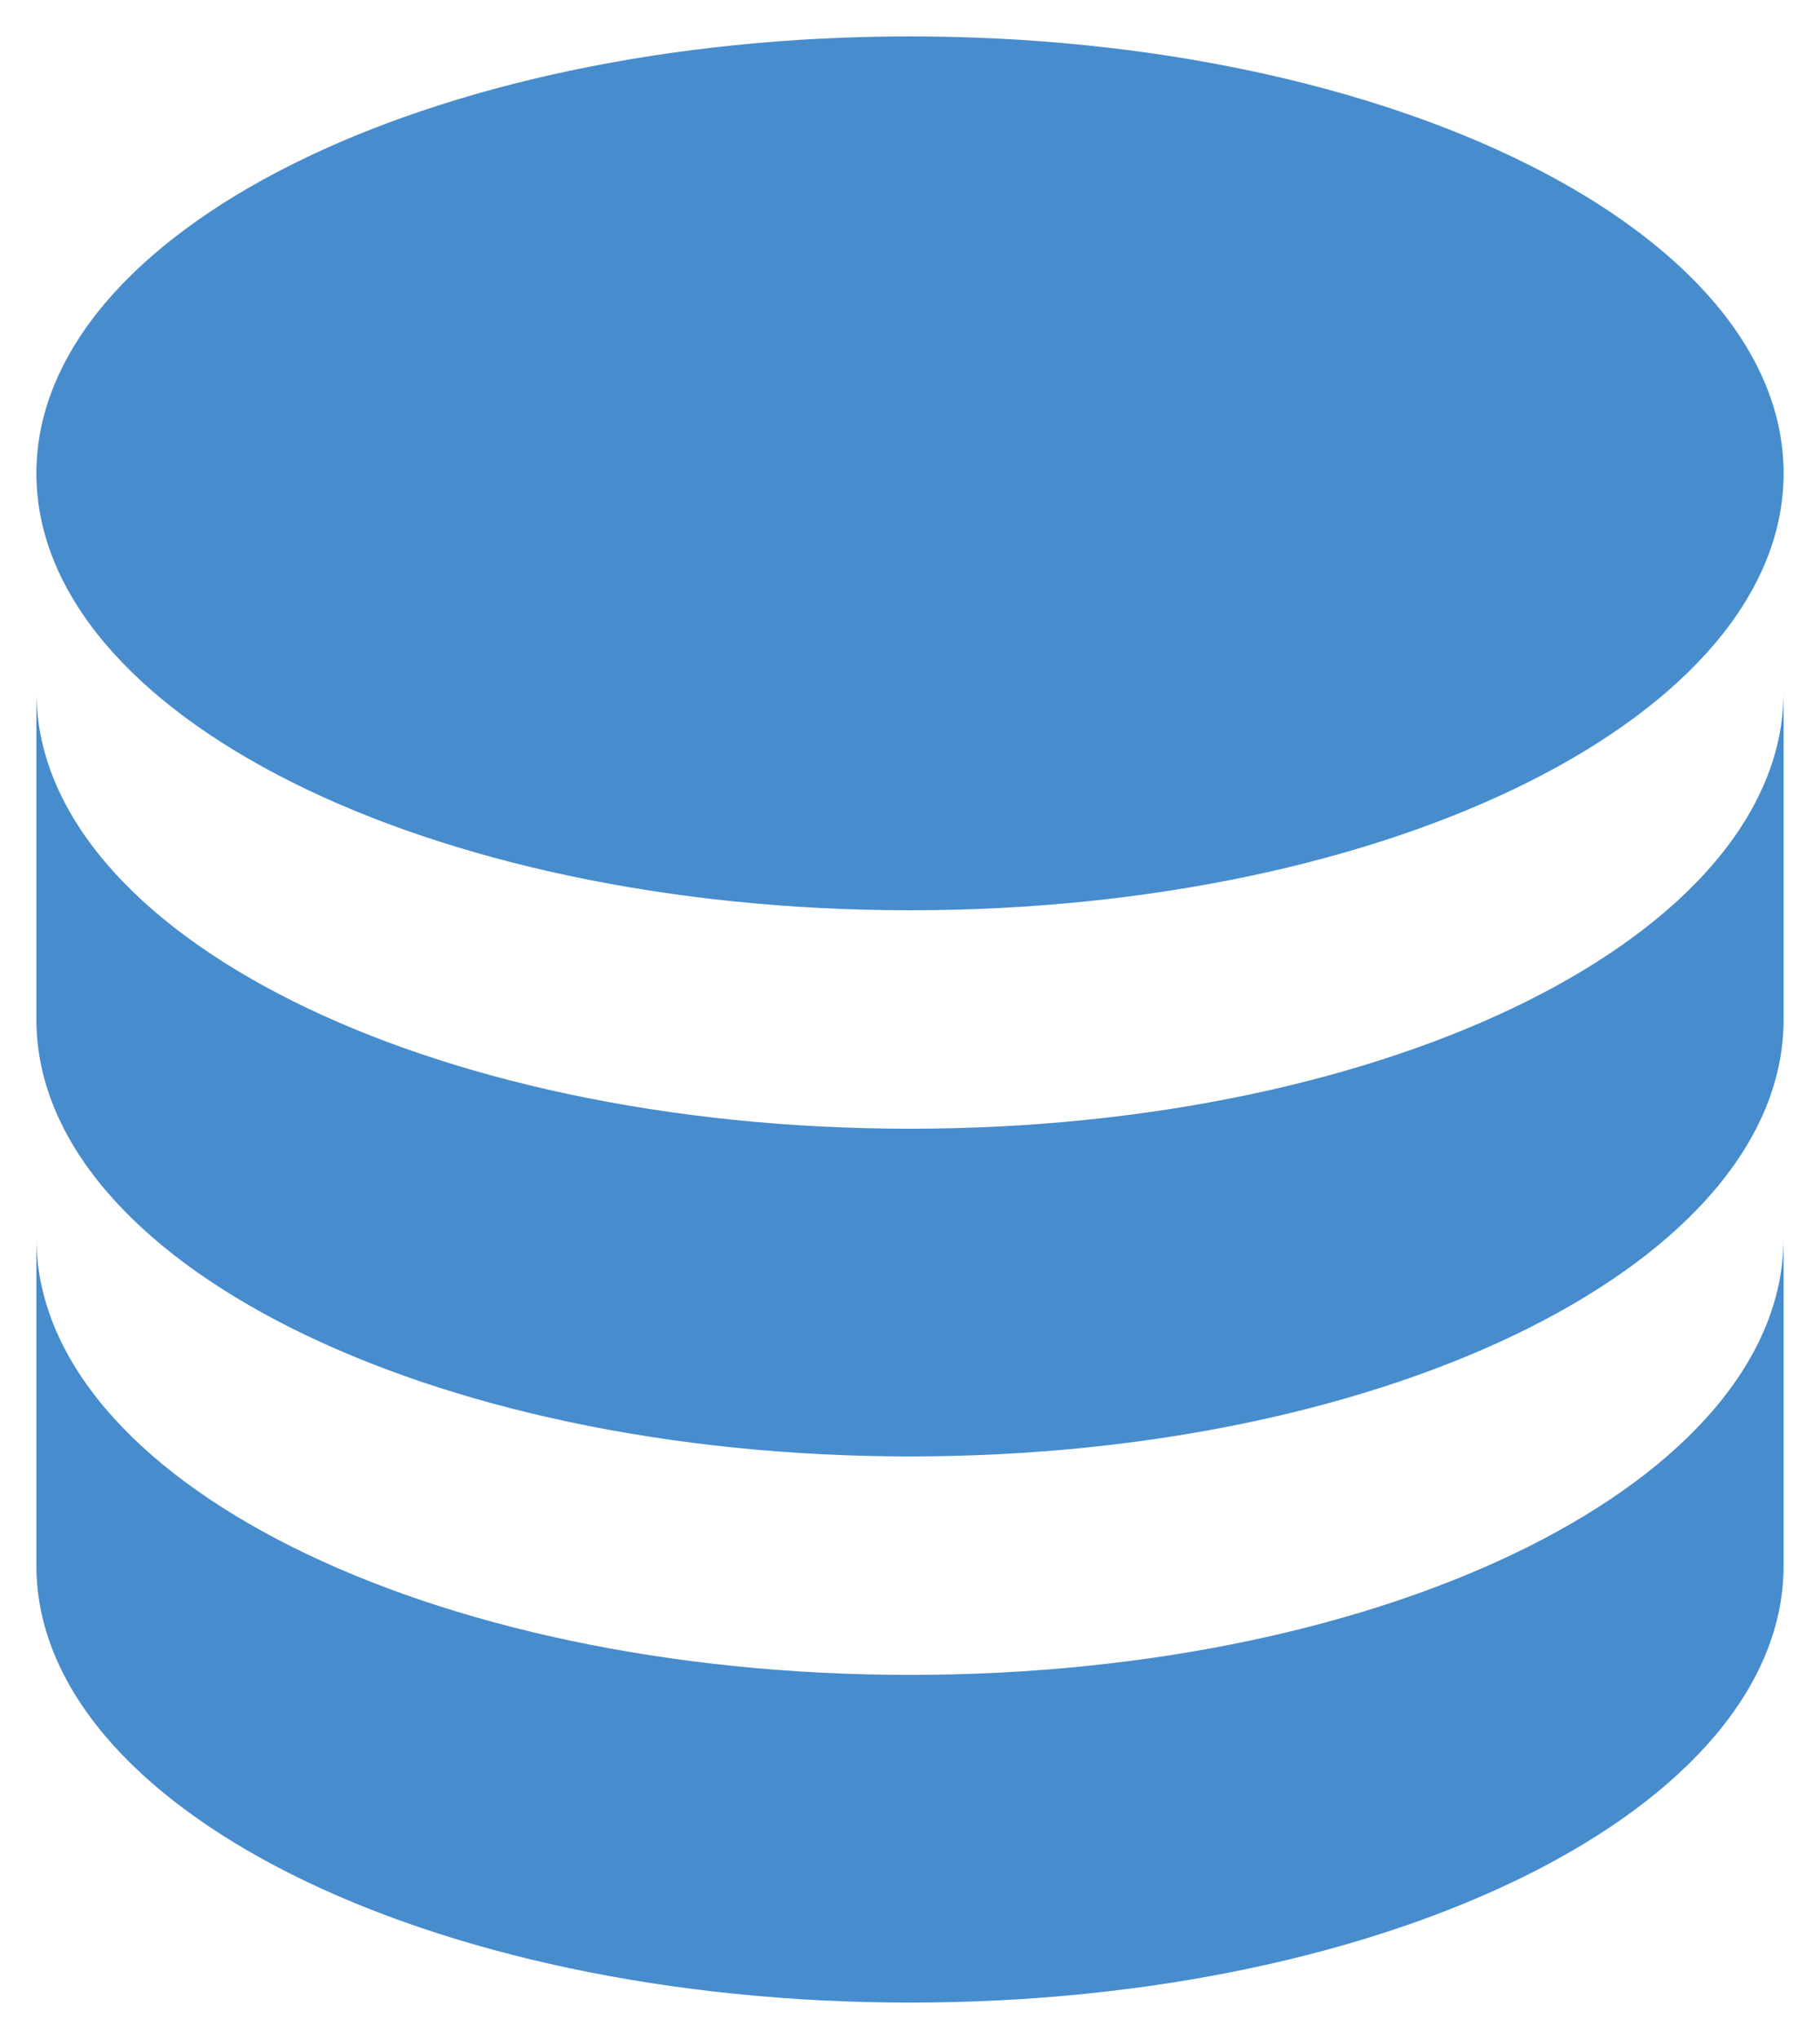
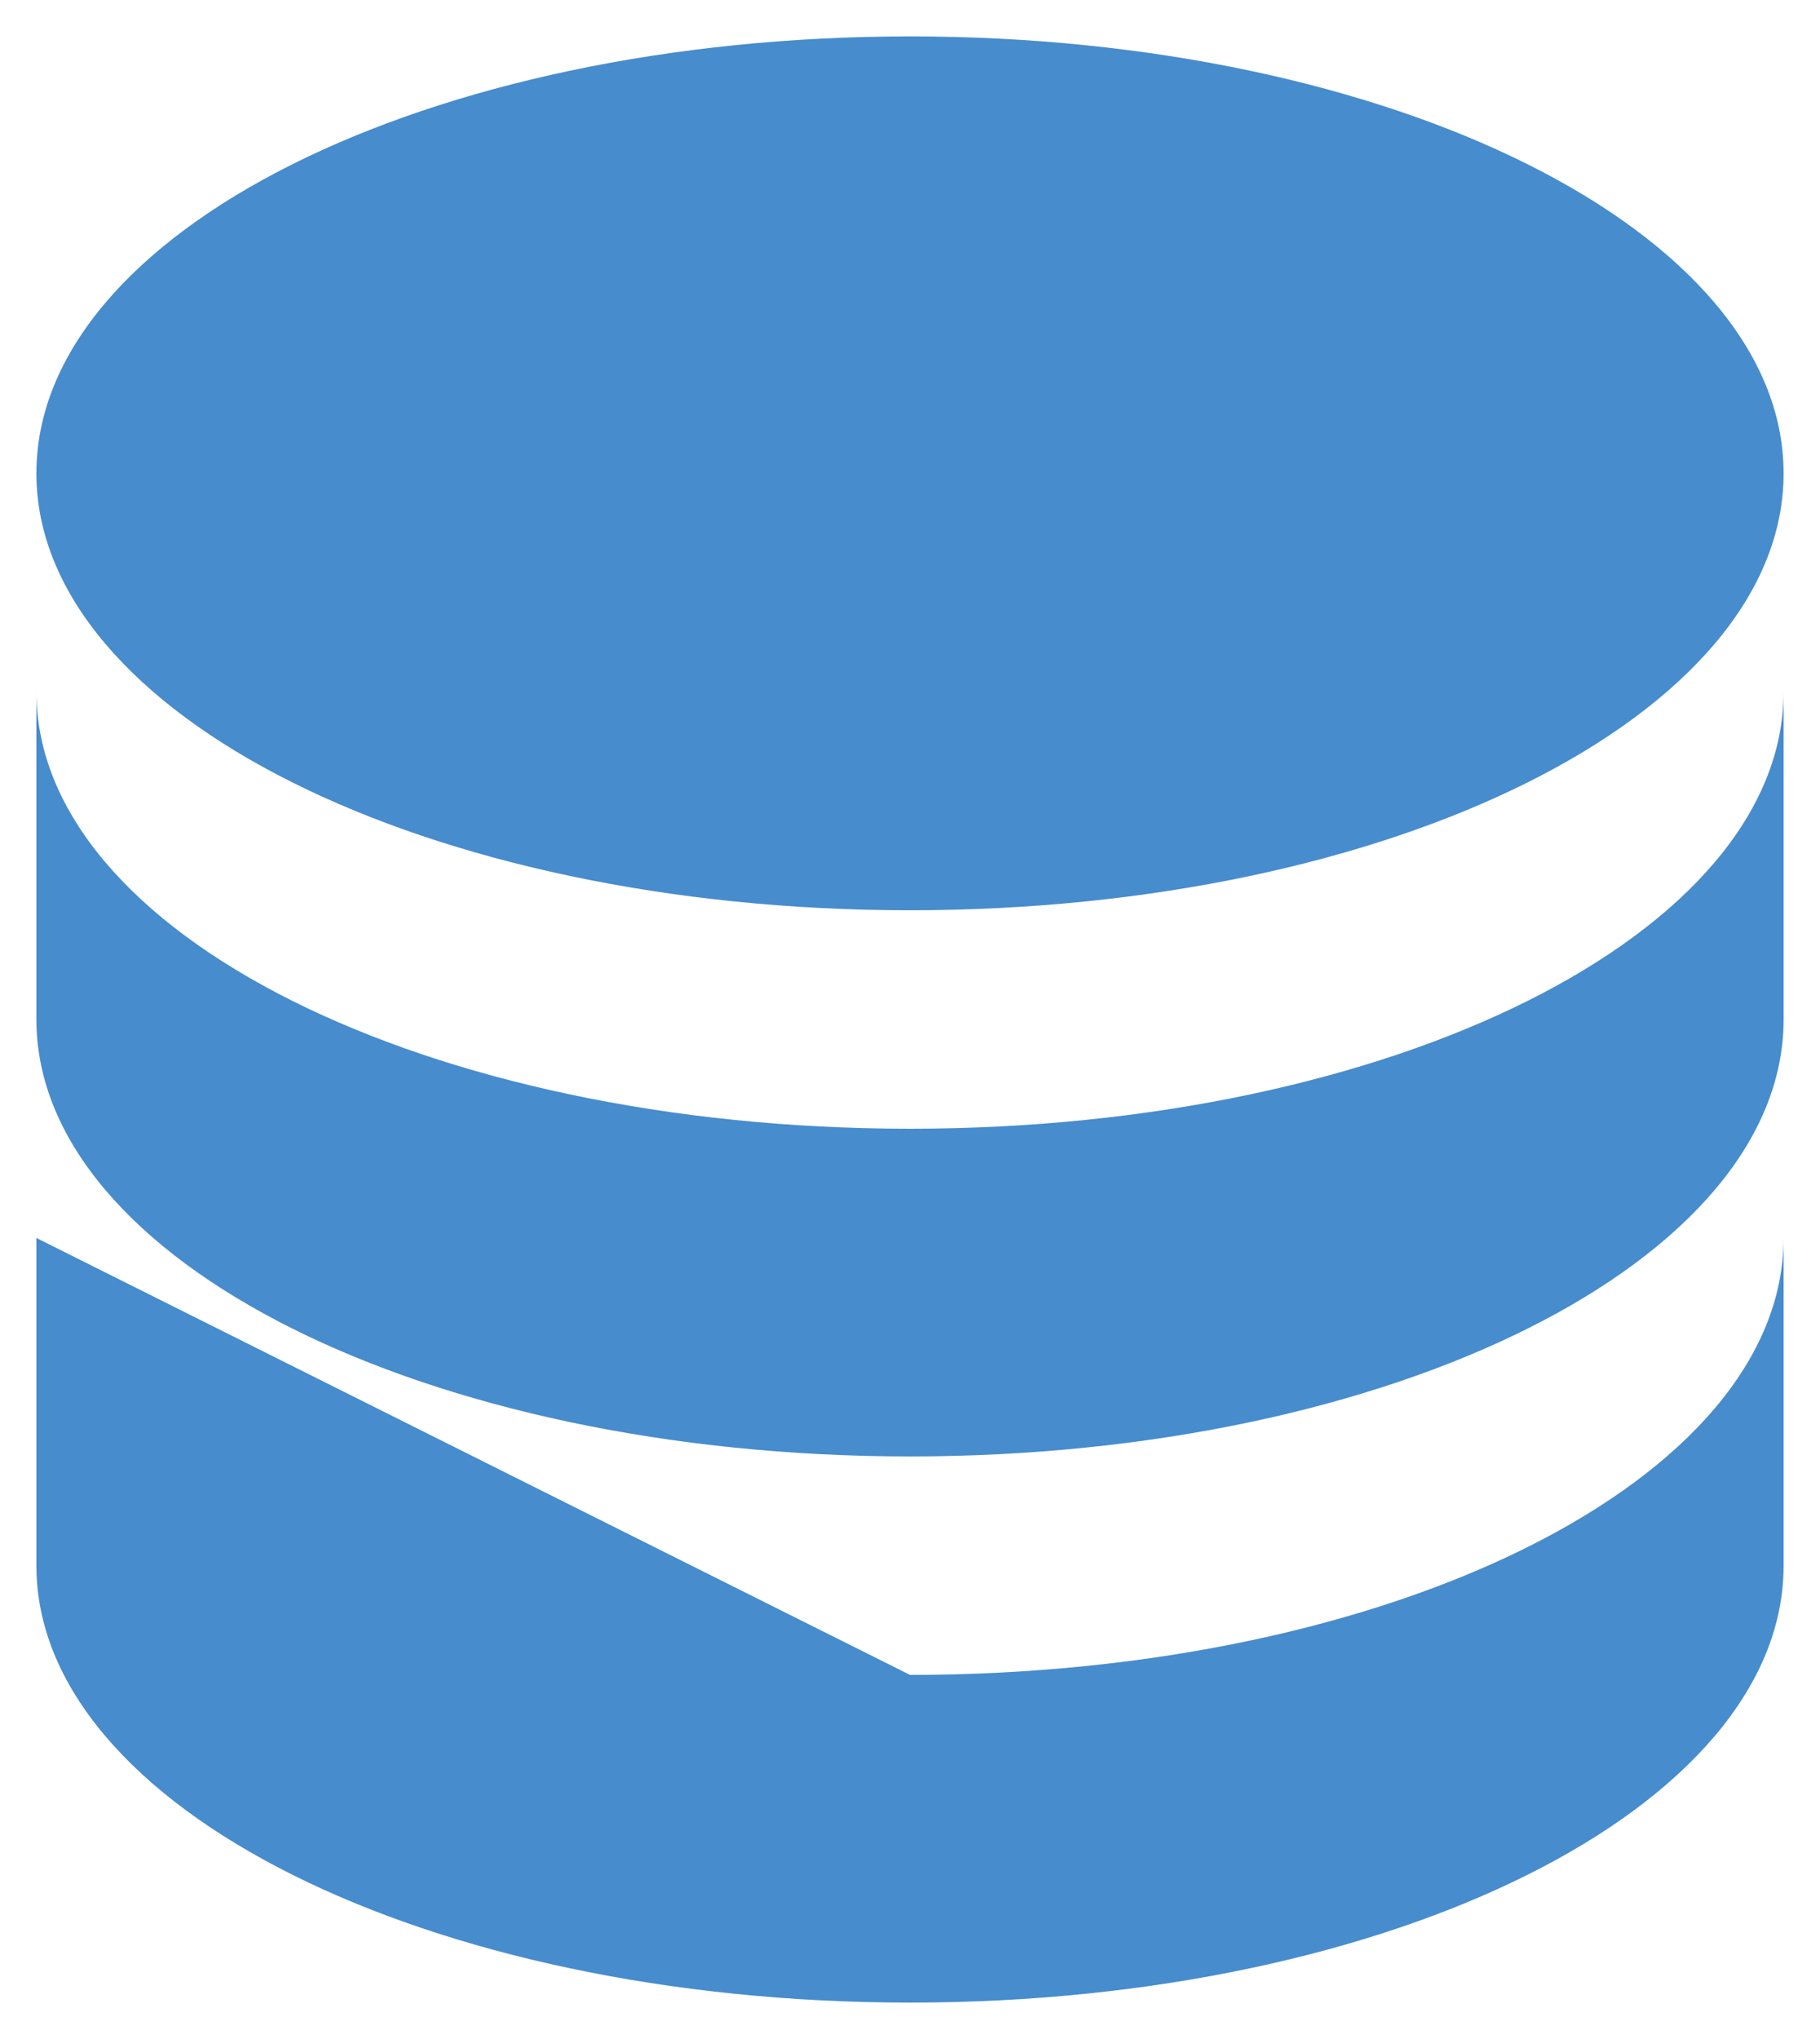
<svg xmlns="http://www.w3.org/2000/svg" width="25" height="28" viewBox="0 0 25 28" fill="none">
-   <path d="M12.5 0.5C5.87 0.5 0.5 3.185 0.5 6.5C0.5 9.815 5.87 12.5 12.5 12.5C19.13 12.5 24.5 9.815 24.5 6.5C24.5 3.185 19.13 0.5 12.5 0.5ZM0.5 9.5V14C0.5 17.315 5.87 20 12.5 20C19.13 20 24.5 17.315 24.5 14V9.5C24.5 12.815 19.13 15.5 12.5 15.5C5.87 15.5 0.5 12.815 0.5 9.5ZM0.5 17V21.5C0.5 24.815 5.87 27.5 12.5 27.5C19.13 27.5 24.5 24.815 24.5 21.5V17C24.5 20.315 19.13 23 12.5 23C5.87 23 0.5 20.315 0.5 17Z" fill="#478CCD" />
+   <path d="M12.5 0.5C5.87 0.5 0.5 3.185 0.5 6.5C0.5 9.815 5.87 12.5 12.5 12.5C19.13 12.5 24.5 9.815 24.5 6.5C24.5 3.185 19.13 0.5 12.5 0.5ZM0.5 9.5V14C0.5 17.315 5.87 20 12.5 20C19.13 20 24.5 17.315 24.5 14V9.5C24.5 12.815 19.13 15.5 12.5 15.5C5.87 15.5 0.5 12.815 0.5 9.5ZM0.5 17V21.5C0.5 24.815 5.87 27.5 12.5 27.5C19.13 27.5 24.5 24.815 24.5 21.5V17C24.5 20.315 19.13 23 12.5 23Z" fill="#478CCD" />
</svg>